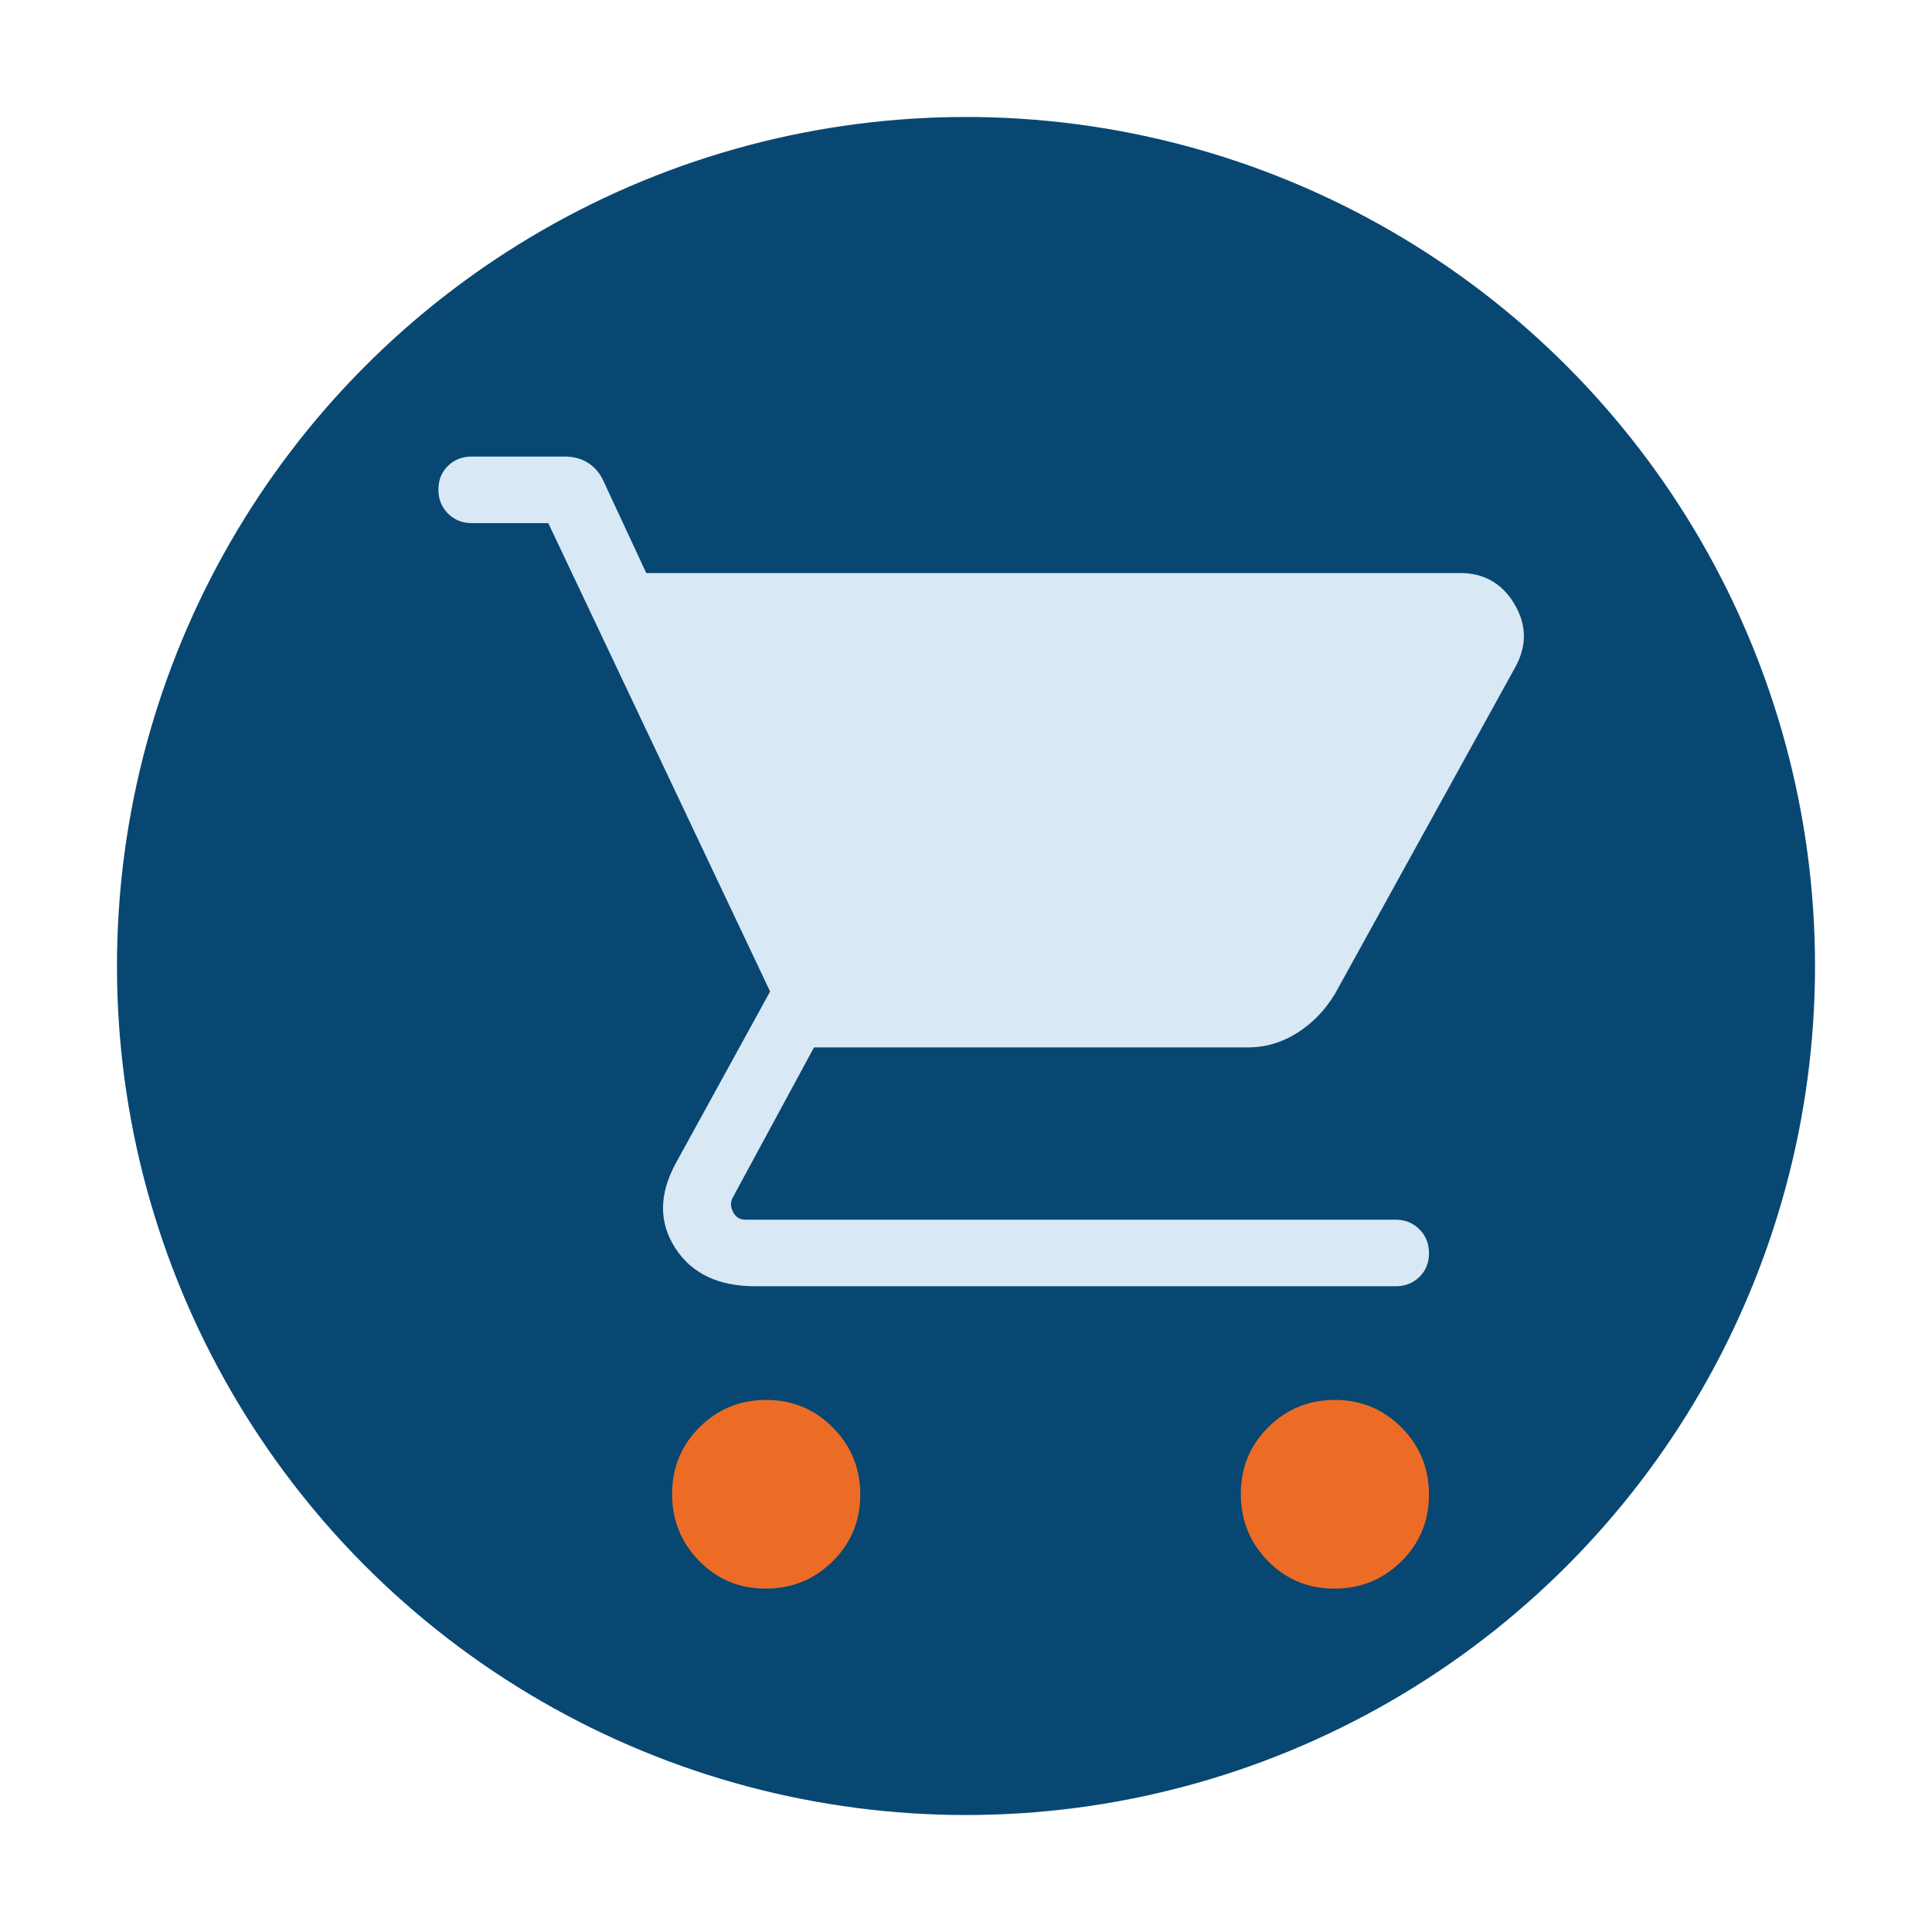
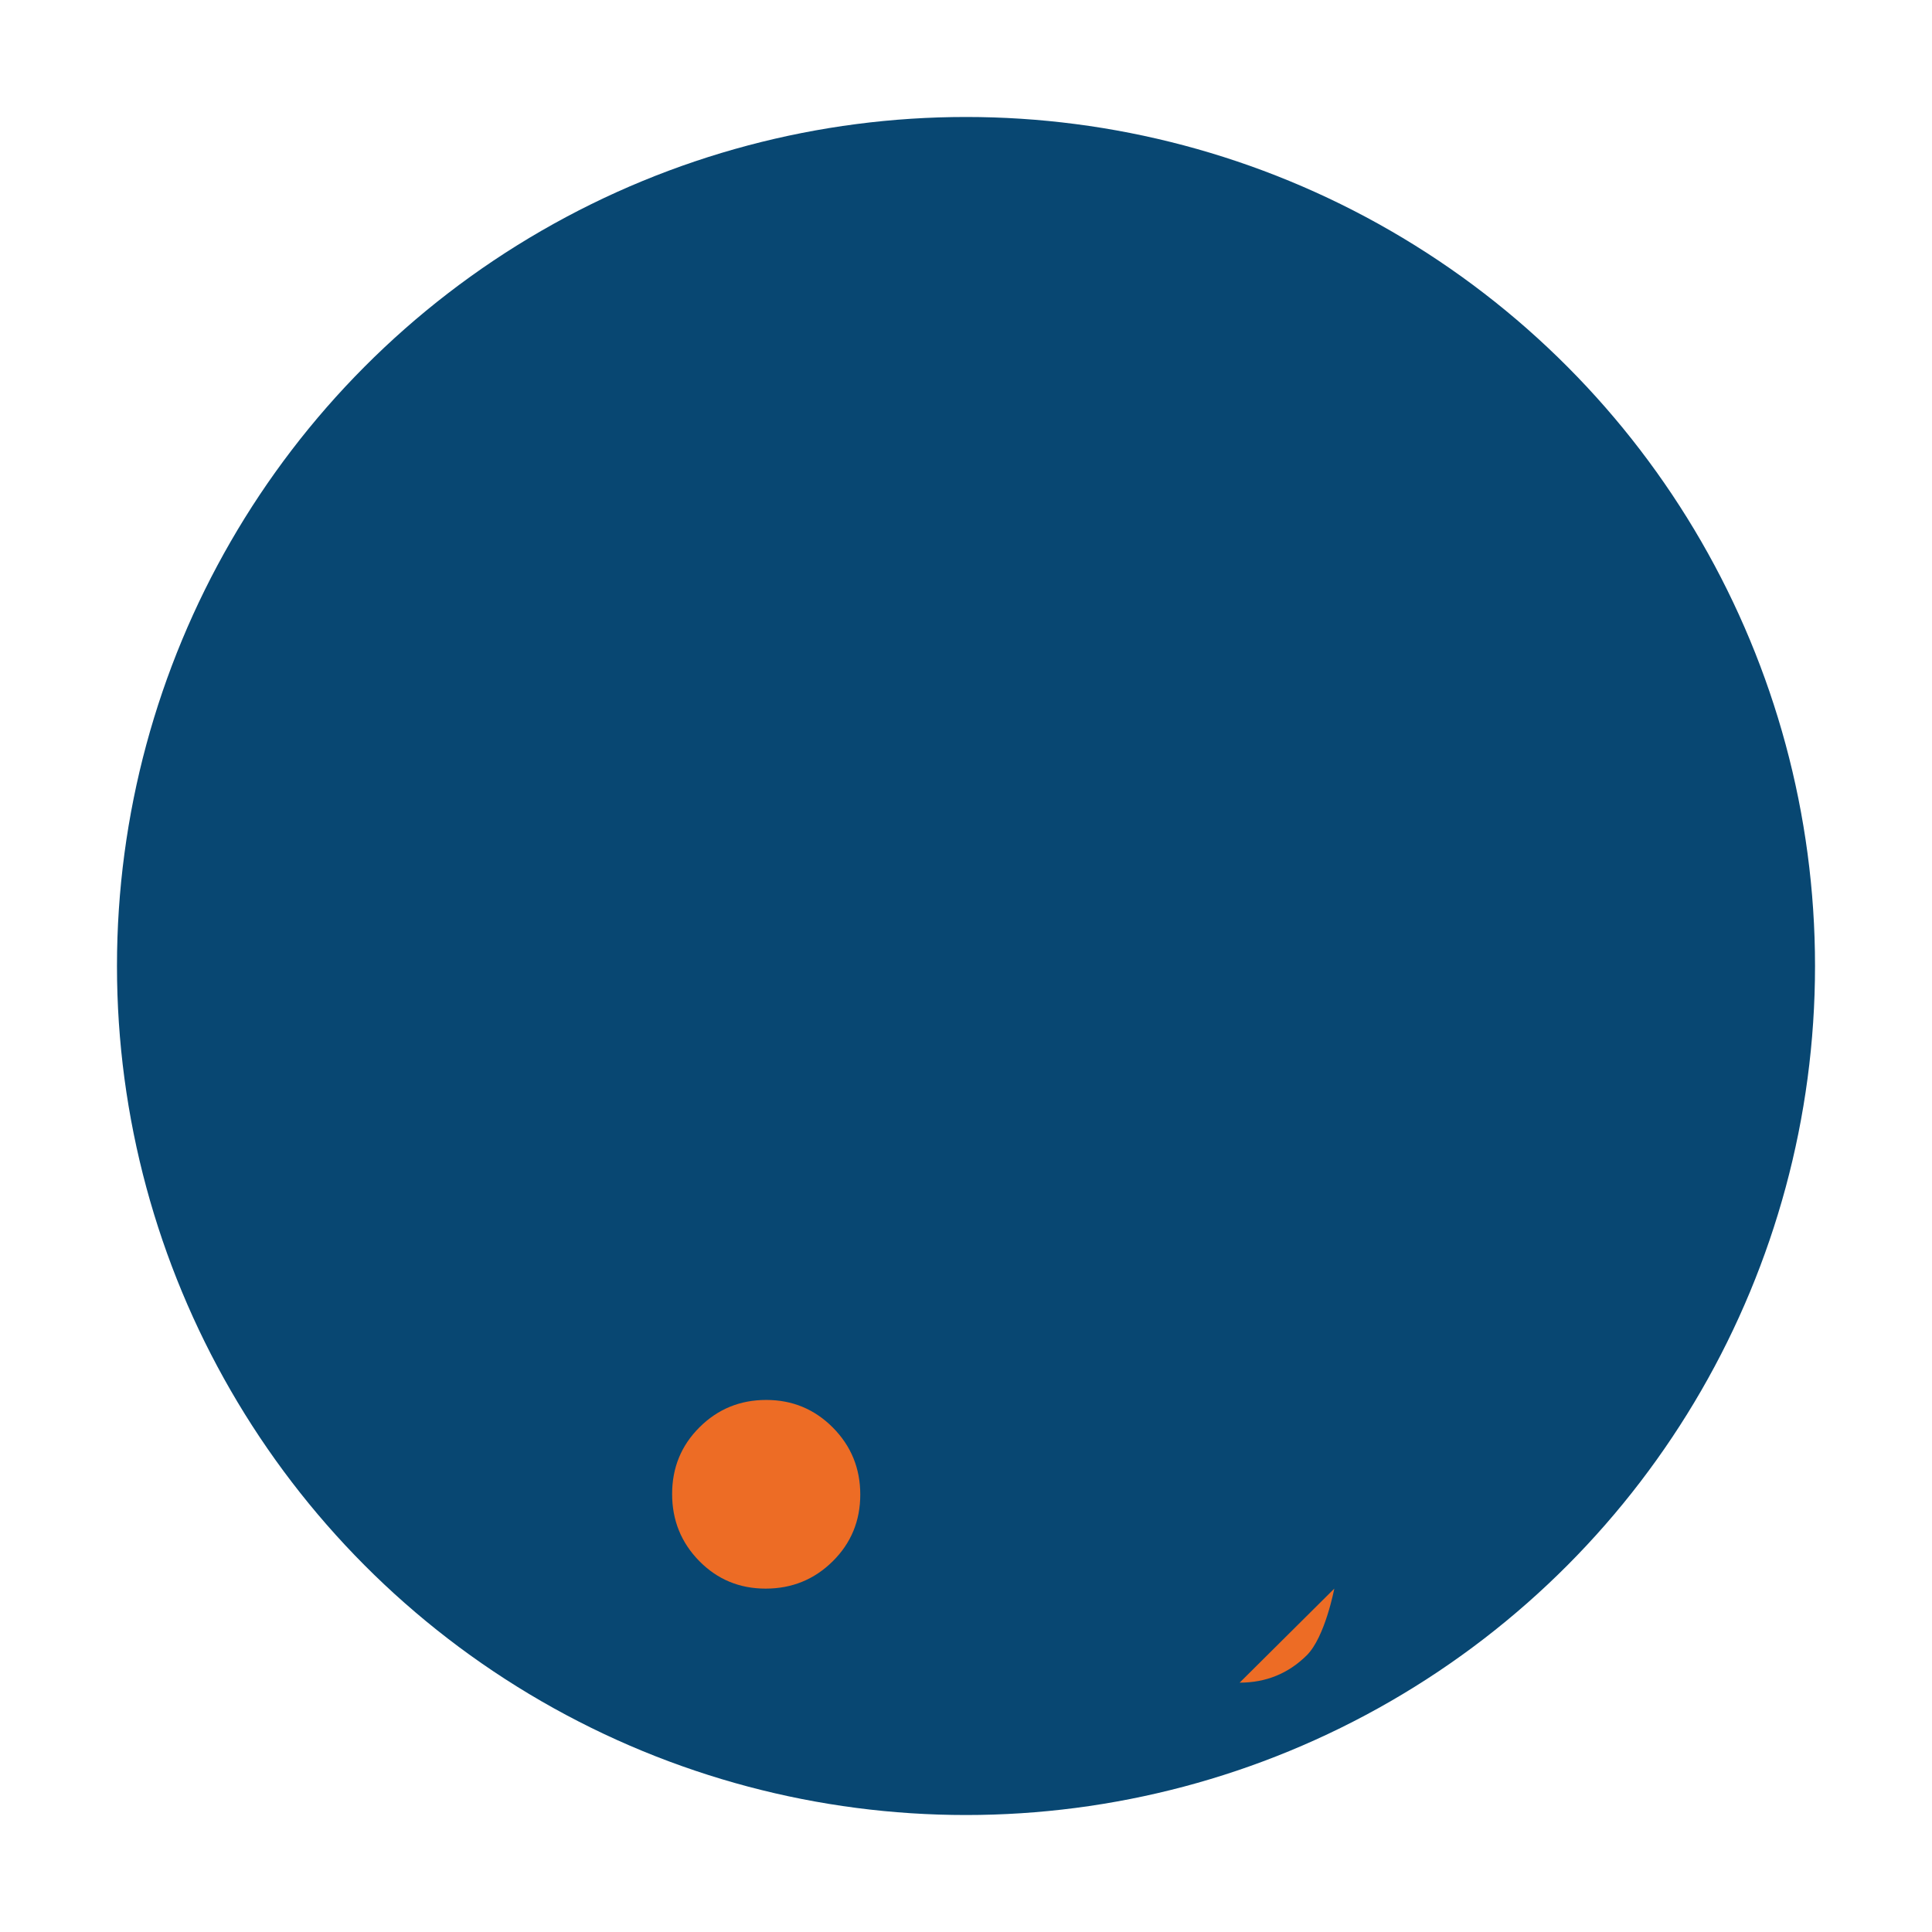
<svg xmlns="http://www.w3.org/2000/svg" id="Layer_3" viewBox="0 0 512 512">
  <defs>
    <style>.cls-1{fill:#084772;}.cls-1,.cls-2,.cls-3{stroke-width:0px;}.cls-2{fill:#d9e8f5;}.cls-3{fill:#ed6c25;}</style>
  </defs>
  <circle class="cls-1" cx="256" cy="256" r="225" />
  <path class="cls-3" d="m202.89,421c-6.93,0-12.79-2.44-17.58-7.31-4.79-4.88-7.19-10.8-7.19-17.77s2.42-12.87,7.27-17.69c4.85-4.82,10.73-7.23,17.66-7.23,6.93,0,12.81,2.44,17.66,7.31,4.84,4.88,7.27,10.8,7.27,17.77s-2.44,12.87-7.31,17.69c-4.88,4.82-10.8,7.23-17.77,7.23Z" />
-   <path class="cls-3" d="m353.6,421c-6.93,0-12.79-2.44-17.58-7.31-4.79-4.88-7.19-10.8-7.19-17.77,0-6.97,2.42-12.87,7.27-17.69,4.85-4.82,10.73-7.23,17.66-7.23,6.93,0,12.81,2.44,17.66,7.31,4.84,4.88,7.27,10.8,7.27,17.77s-2.44,12.87-7.31,17.69c-4.88,4.82-10.8,7.23-17.77,7.23Z" />
-   <path class="cls-2" d="m171.24,151.86h215.69c6.35,0,11.16,2.75,14.42,8.24,3.26,5.49,3.33,11.06.22,16.7l-47.79,86.58c-2.59,4.3-5.91,7.74-9.96,10.32-4.05,2.58-8.43,3.87-13.12,3.87h-114.98l-21.47,39.68c-.7,1.2-.7,2.49,0,3.89.7,1.4,1.79,2.09,3.29,2.09h172.34c2.5,0,4.6.85,6.29,2.55,1.69,1.7,2.53,3.82,2.53,6.34s-.84,4.61-2.53,6.27c-1.69,1.65-3.78,2.48-6.29,2.48h-169.74c-9.79,0-16.86-3.38-21.2-10.14-4.35-6.76-4.31-14.22.12-22.4l25.03-45.57-58.79-124.13h-20.3c-2.5,0-4.6-.85-6.29-2.55-1.69-1.7-2.53-3.82-2.53-6.34s.84-4.61,2.53-6.27c1.69-1.65,3.78-2.48,6.29-2.48h24.64c2.35,0,4.4.55,6.16,1.66,1.76,1.1,3.11,2.66,4.04,4.65,0,0,11.42,24.55,11.42,24.55Z" />
+   <path class="cls-3" d="m353.6,421s-2.44,12.87-7.31,17.69c-4.88,4.82-10.8,7.23-17.77,7.23Z" />
</svg>